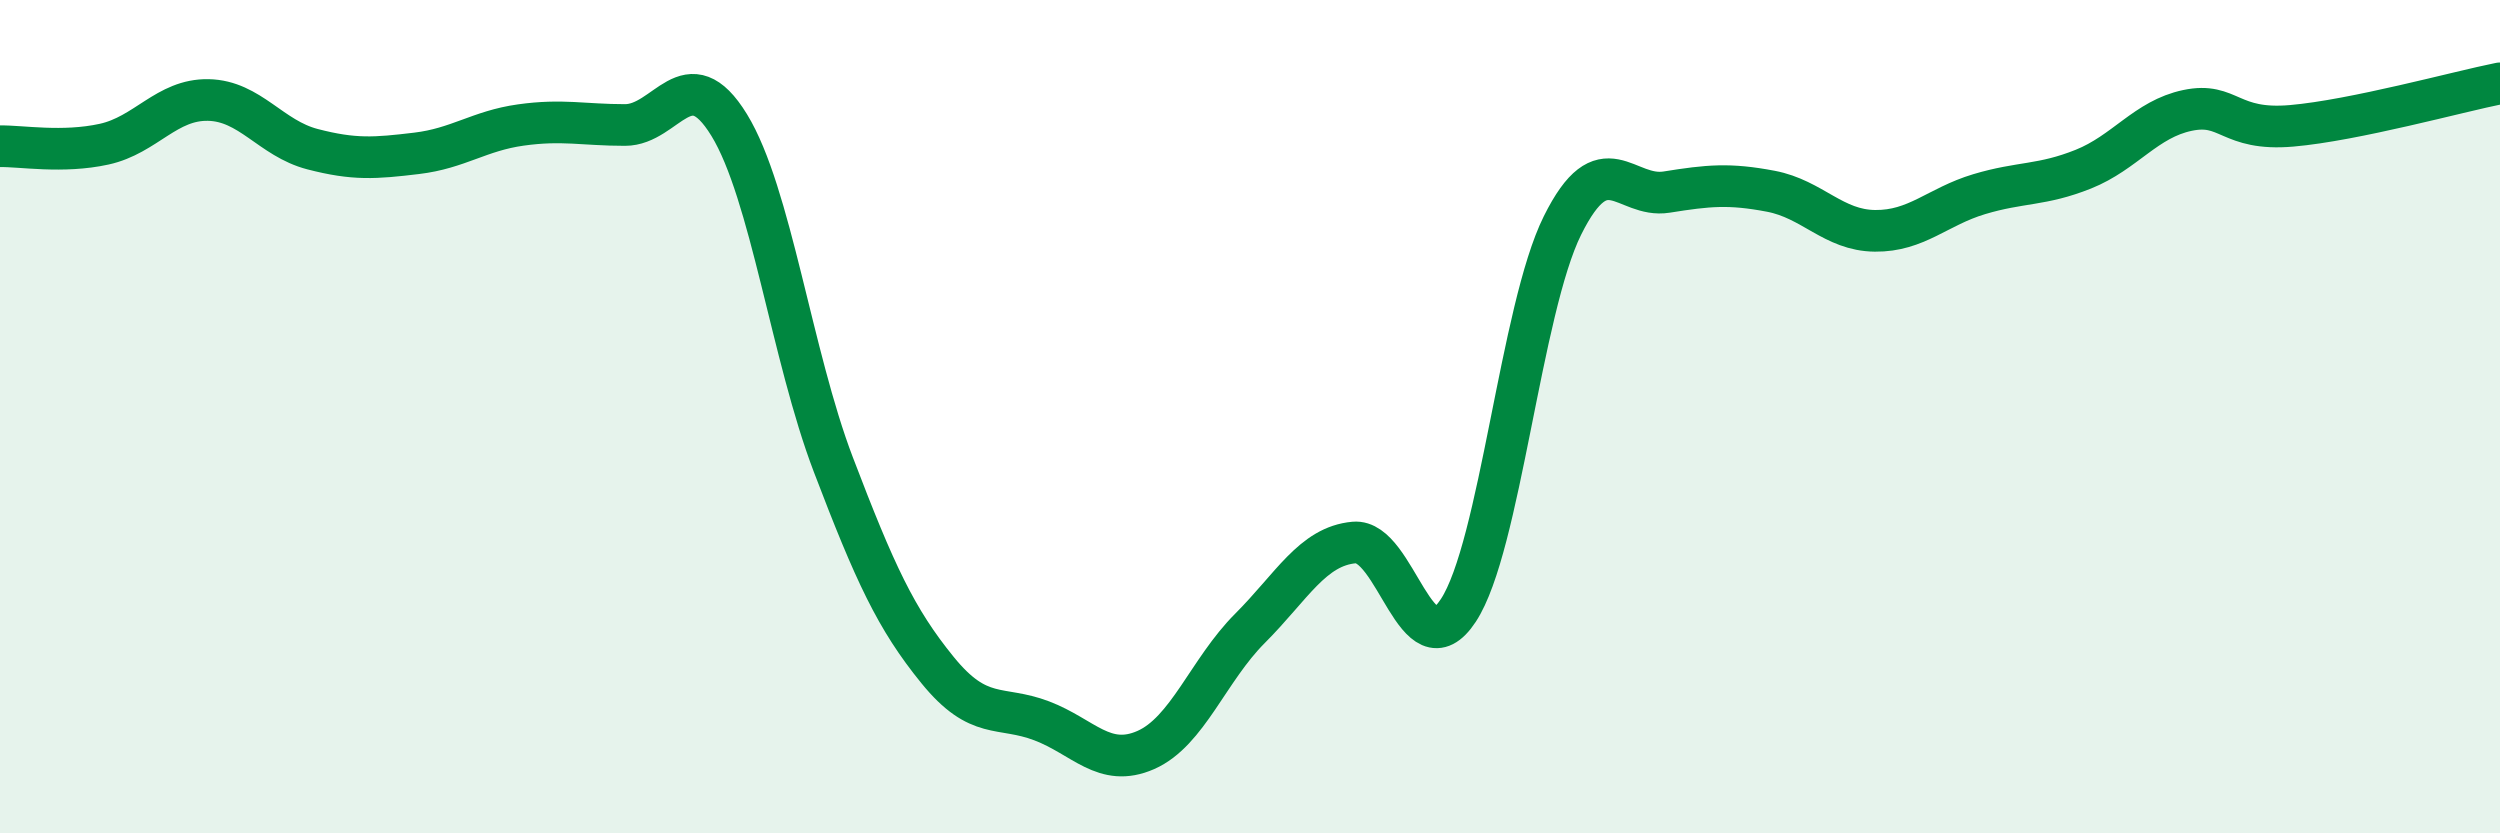
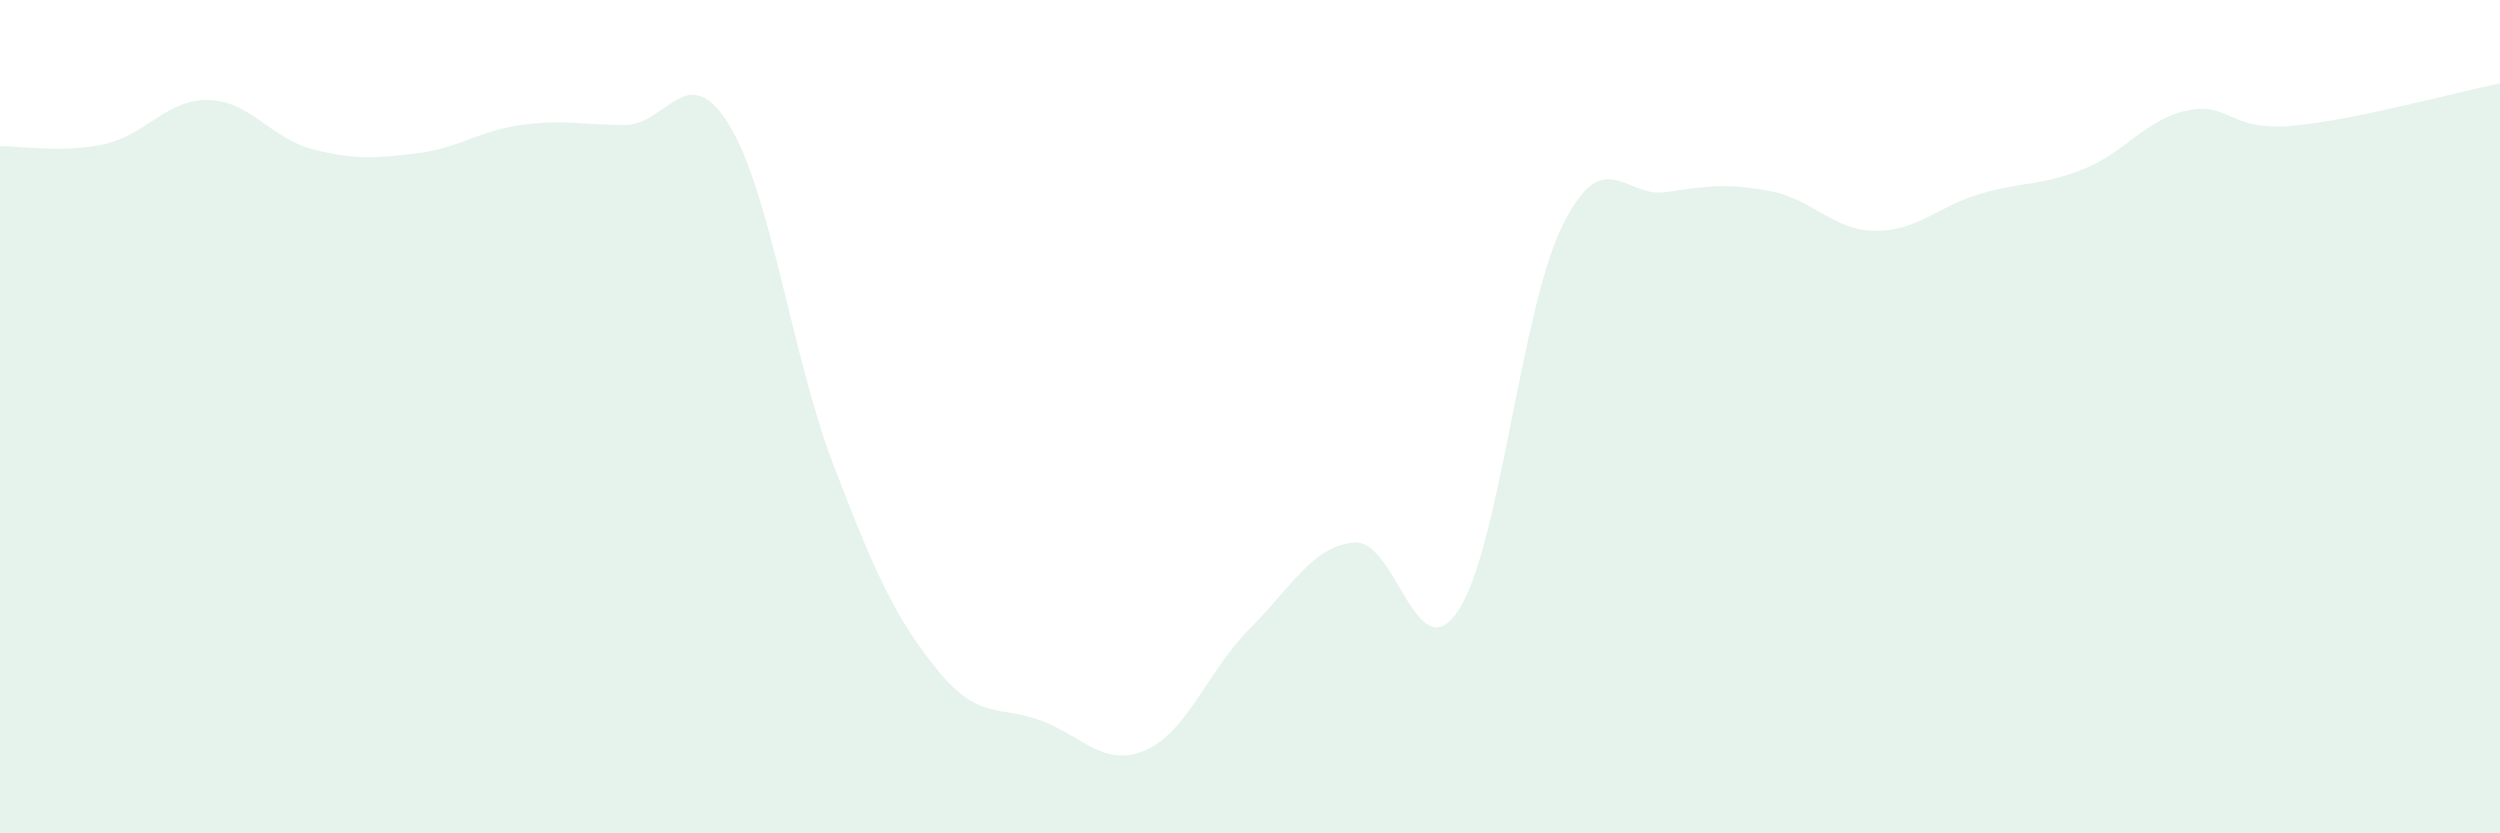
<svg xmlns="http://www.w3.org/2000/svg" width="60" height="20" viewBox="0 0 60 20">
  <path d="M 0,3.51 C 0.5,3.5 1.5,3.68 2.5,3.46 C 3.5,3.24 4,2.38 5,2.4 C 6,2.42 6.5,3.32 7.5,3.58 C 8.5,3.84 9,3.8 10,3.68 C 11,3.56 11.5,3.14 12.5,3 C 13.5,2.86 14,3 15,3 C 16,3 16.5,1.37 17.5,3 C 18.5,4.63 19,8.53 20,11.15 C 21,13.77 21.5,14.85 22.5,16.08 C 23.5,17.31 24,16.92 25,17.3 C 26,17.68 26.5,18.44 27.5,18 C 28.5,17.56 29,16.08 30,15.08 C 31,14.08 31.5,13.11 32.5,13.02 C 33.5,12.93 34,16.17 35,14.65 C 36,13.13 36.5,7.42 37.5,5.41 C 38.5,3.4 39,4.77 40,4.61 C 41,4.45 41.5,4.4 42.5,4.59 C 43.5,4.78 44,5.53 45,5.54 C 46,5.55 46.5,4.96 47.5,4.66 C 48.5,4.36 49,4.46 50,4.06 C 51,3.66 51.5,2.86 52.5,2.65 C 53.5,2.44 53.5,3.15 55,3.02 C 56.5,2.89 59,2.2 60,2L60 20L0 20Z" fill="#008740" opacity="0.1" stroke-linecap="round" stroke-linejoin="round" />
-   <path d="M 0,3.51 C 0.5,3.5 1.5,3.68 2.5,3.46 C 3.5,3.24 4,2.38 5,2.4 C 6,2.42 6.5,3.32 7.5,3.58 C 8.5,3.84 9,3.8 10,3.68 C 11,3.56 11.5,3.14 12.5,3 C 13.5,2.86 14,3 15,3 C 16,3 16.5,1.37 17.5,3 C 18.5,4.63 19,8.53 20,11.15 C 21,13.77 21.5,14.85 22.5,16.08 C 23.5,17.31 24,16.92 25,17.3 C 26,17.68 26.5,18.44 27.5,18 C 28.5,17.56 29,16.08 30,15.08 C 31,14.08 31.5,13.11 32.5,13.02 C 33.5,12.93 34,16.17 35,14.65 C 36,13.13 36.5,7.42 37.5,5.41 C 38.5,3.4 39,4.77 40,4.61 C 41,4.45 41.5,4.4 42.5,4.59 C 43.5,4.78 44,5.53 45,5.54 C 46,5.55 46.5,4.96 47.5,4.66 C 48.5,4.36 49,4.46 50,4.06 C 51,3.66 51.5,2.86 52.5,2.65 C 53.5,2.44 53.5,3.15 55,3.02 C 56.5,2.89 59,2.2 60,2" stroke="#008740" stroke-width="1" fill="none" stroke-linecap="round" stroke-linejoin="round" />
</svg>